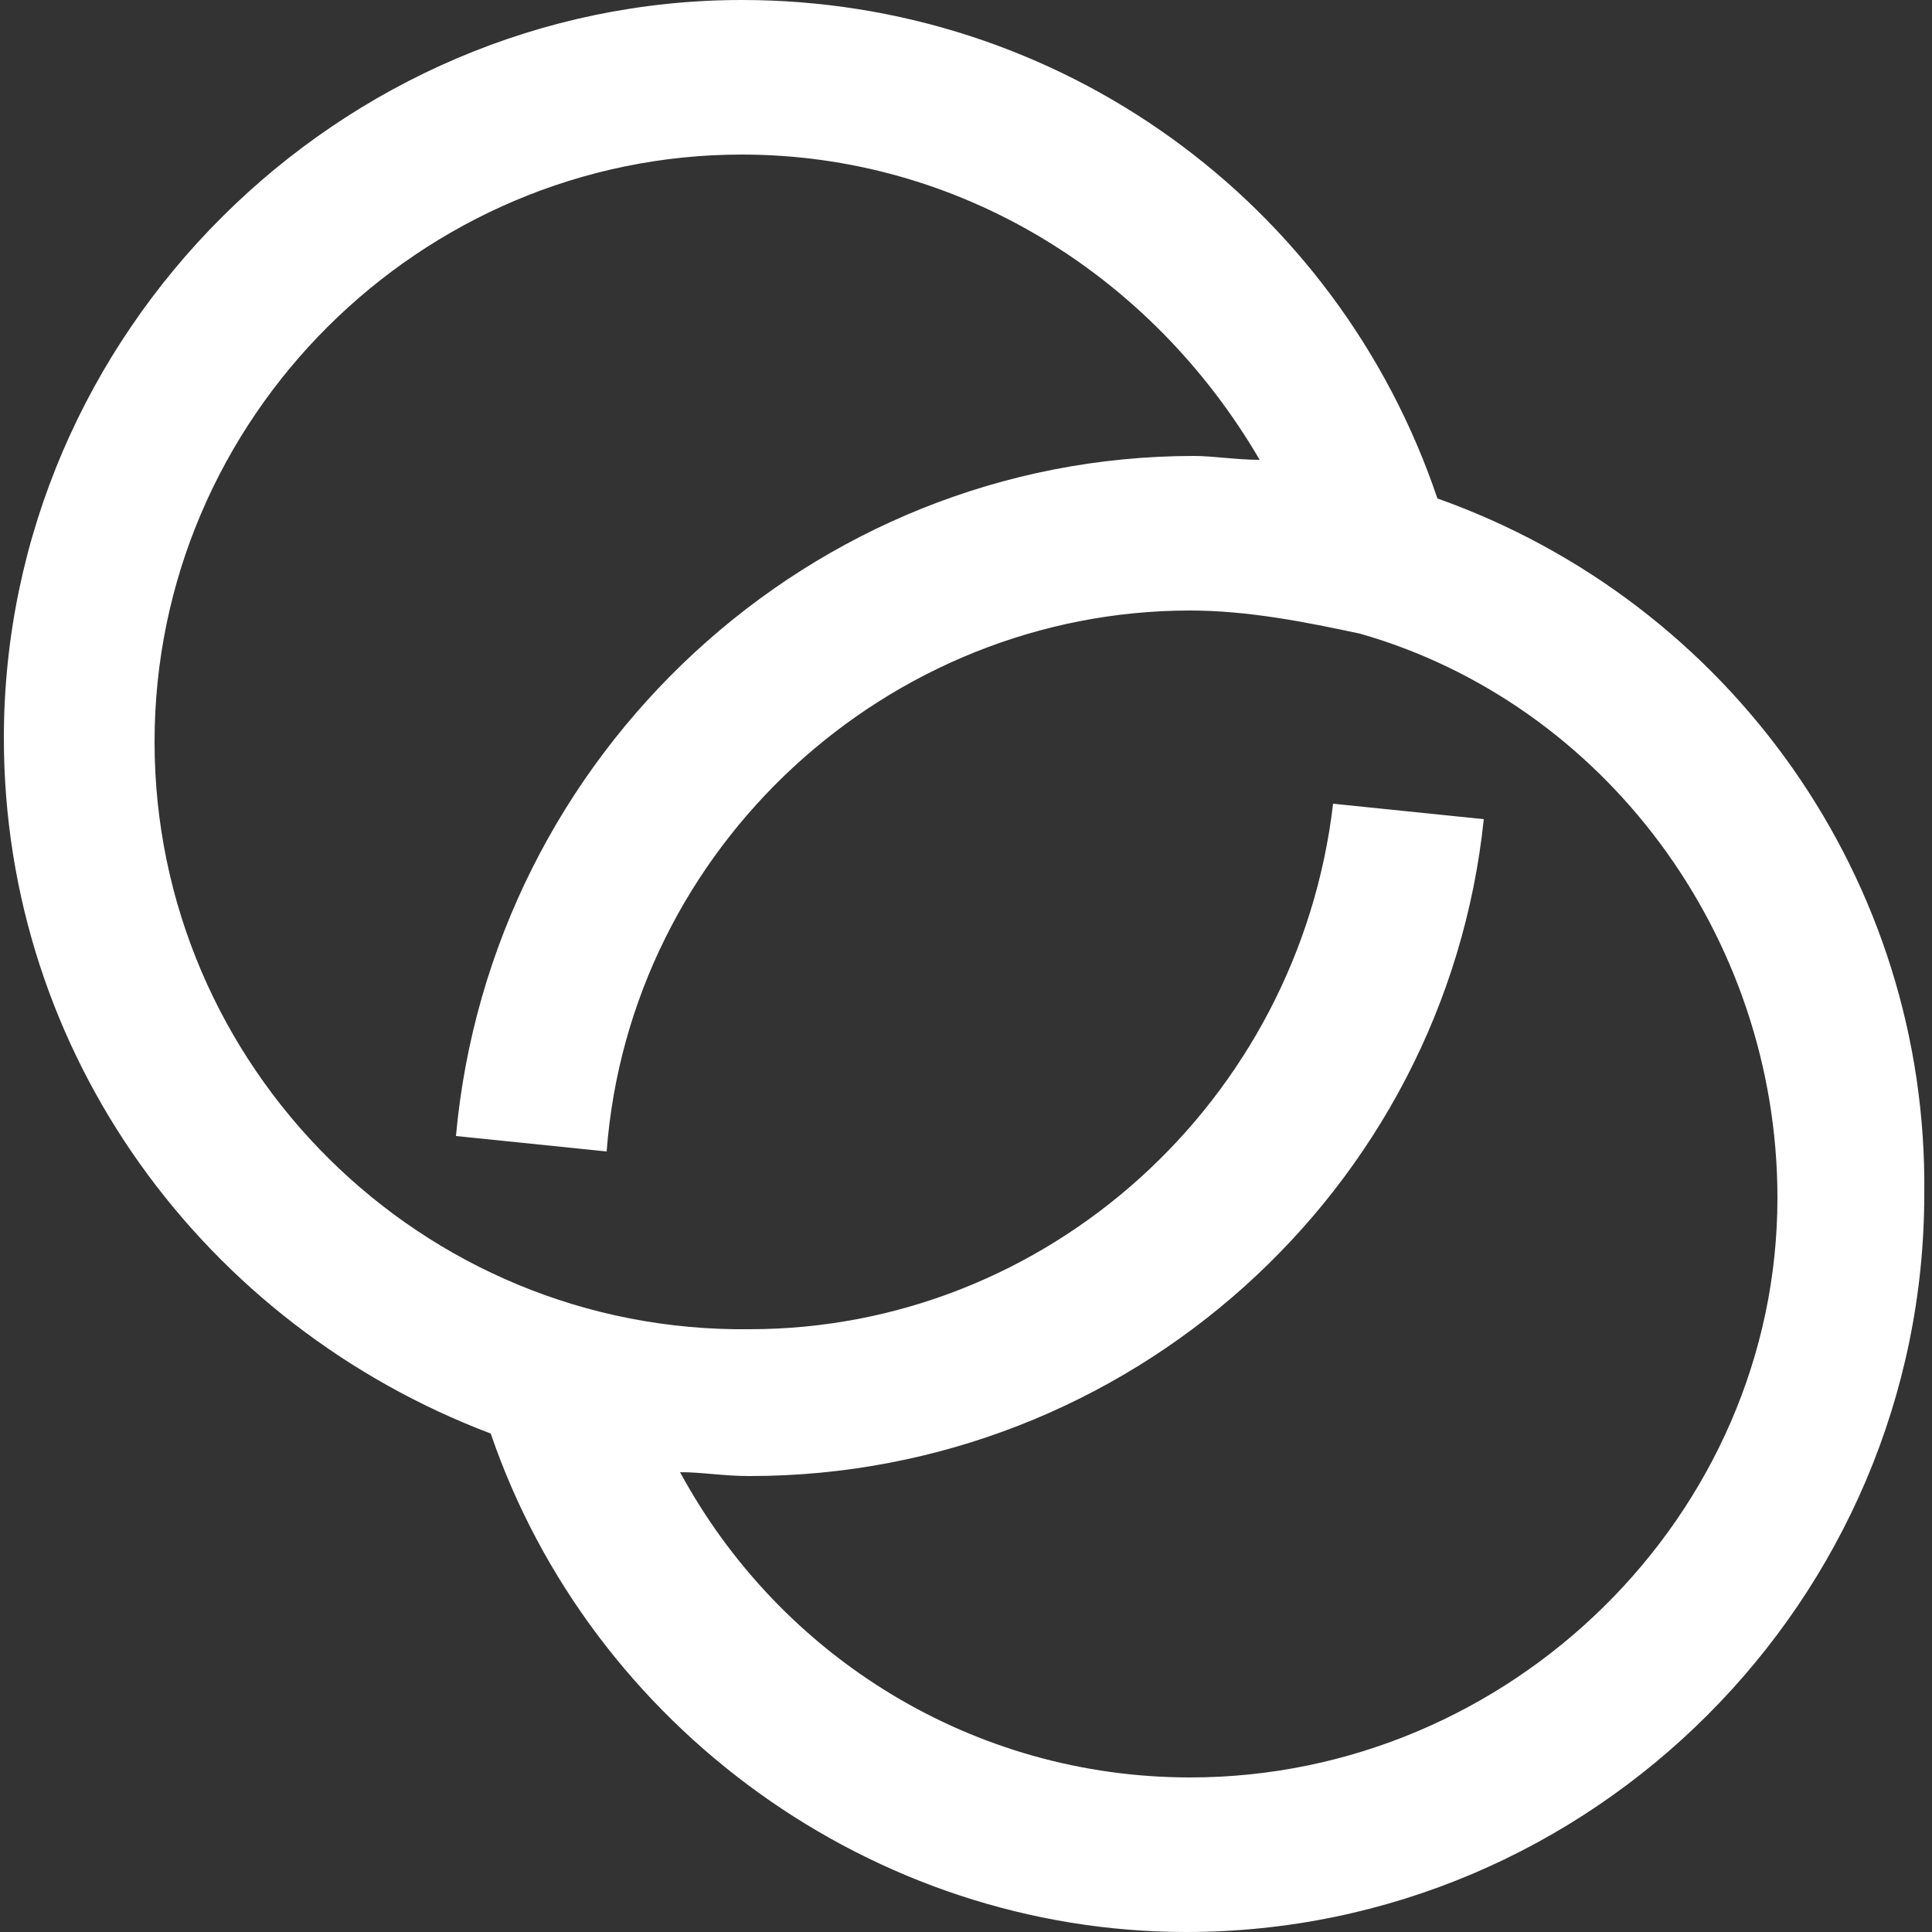
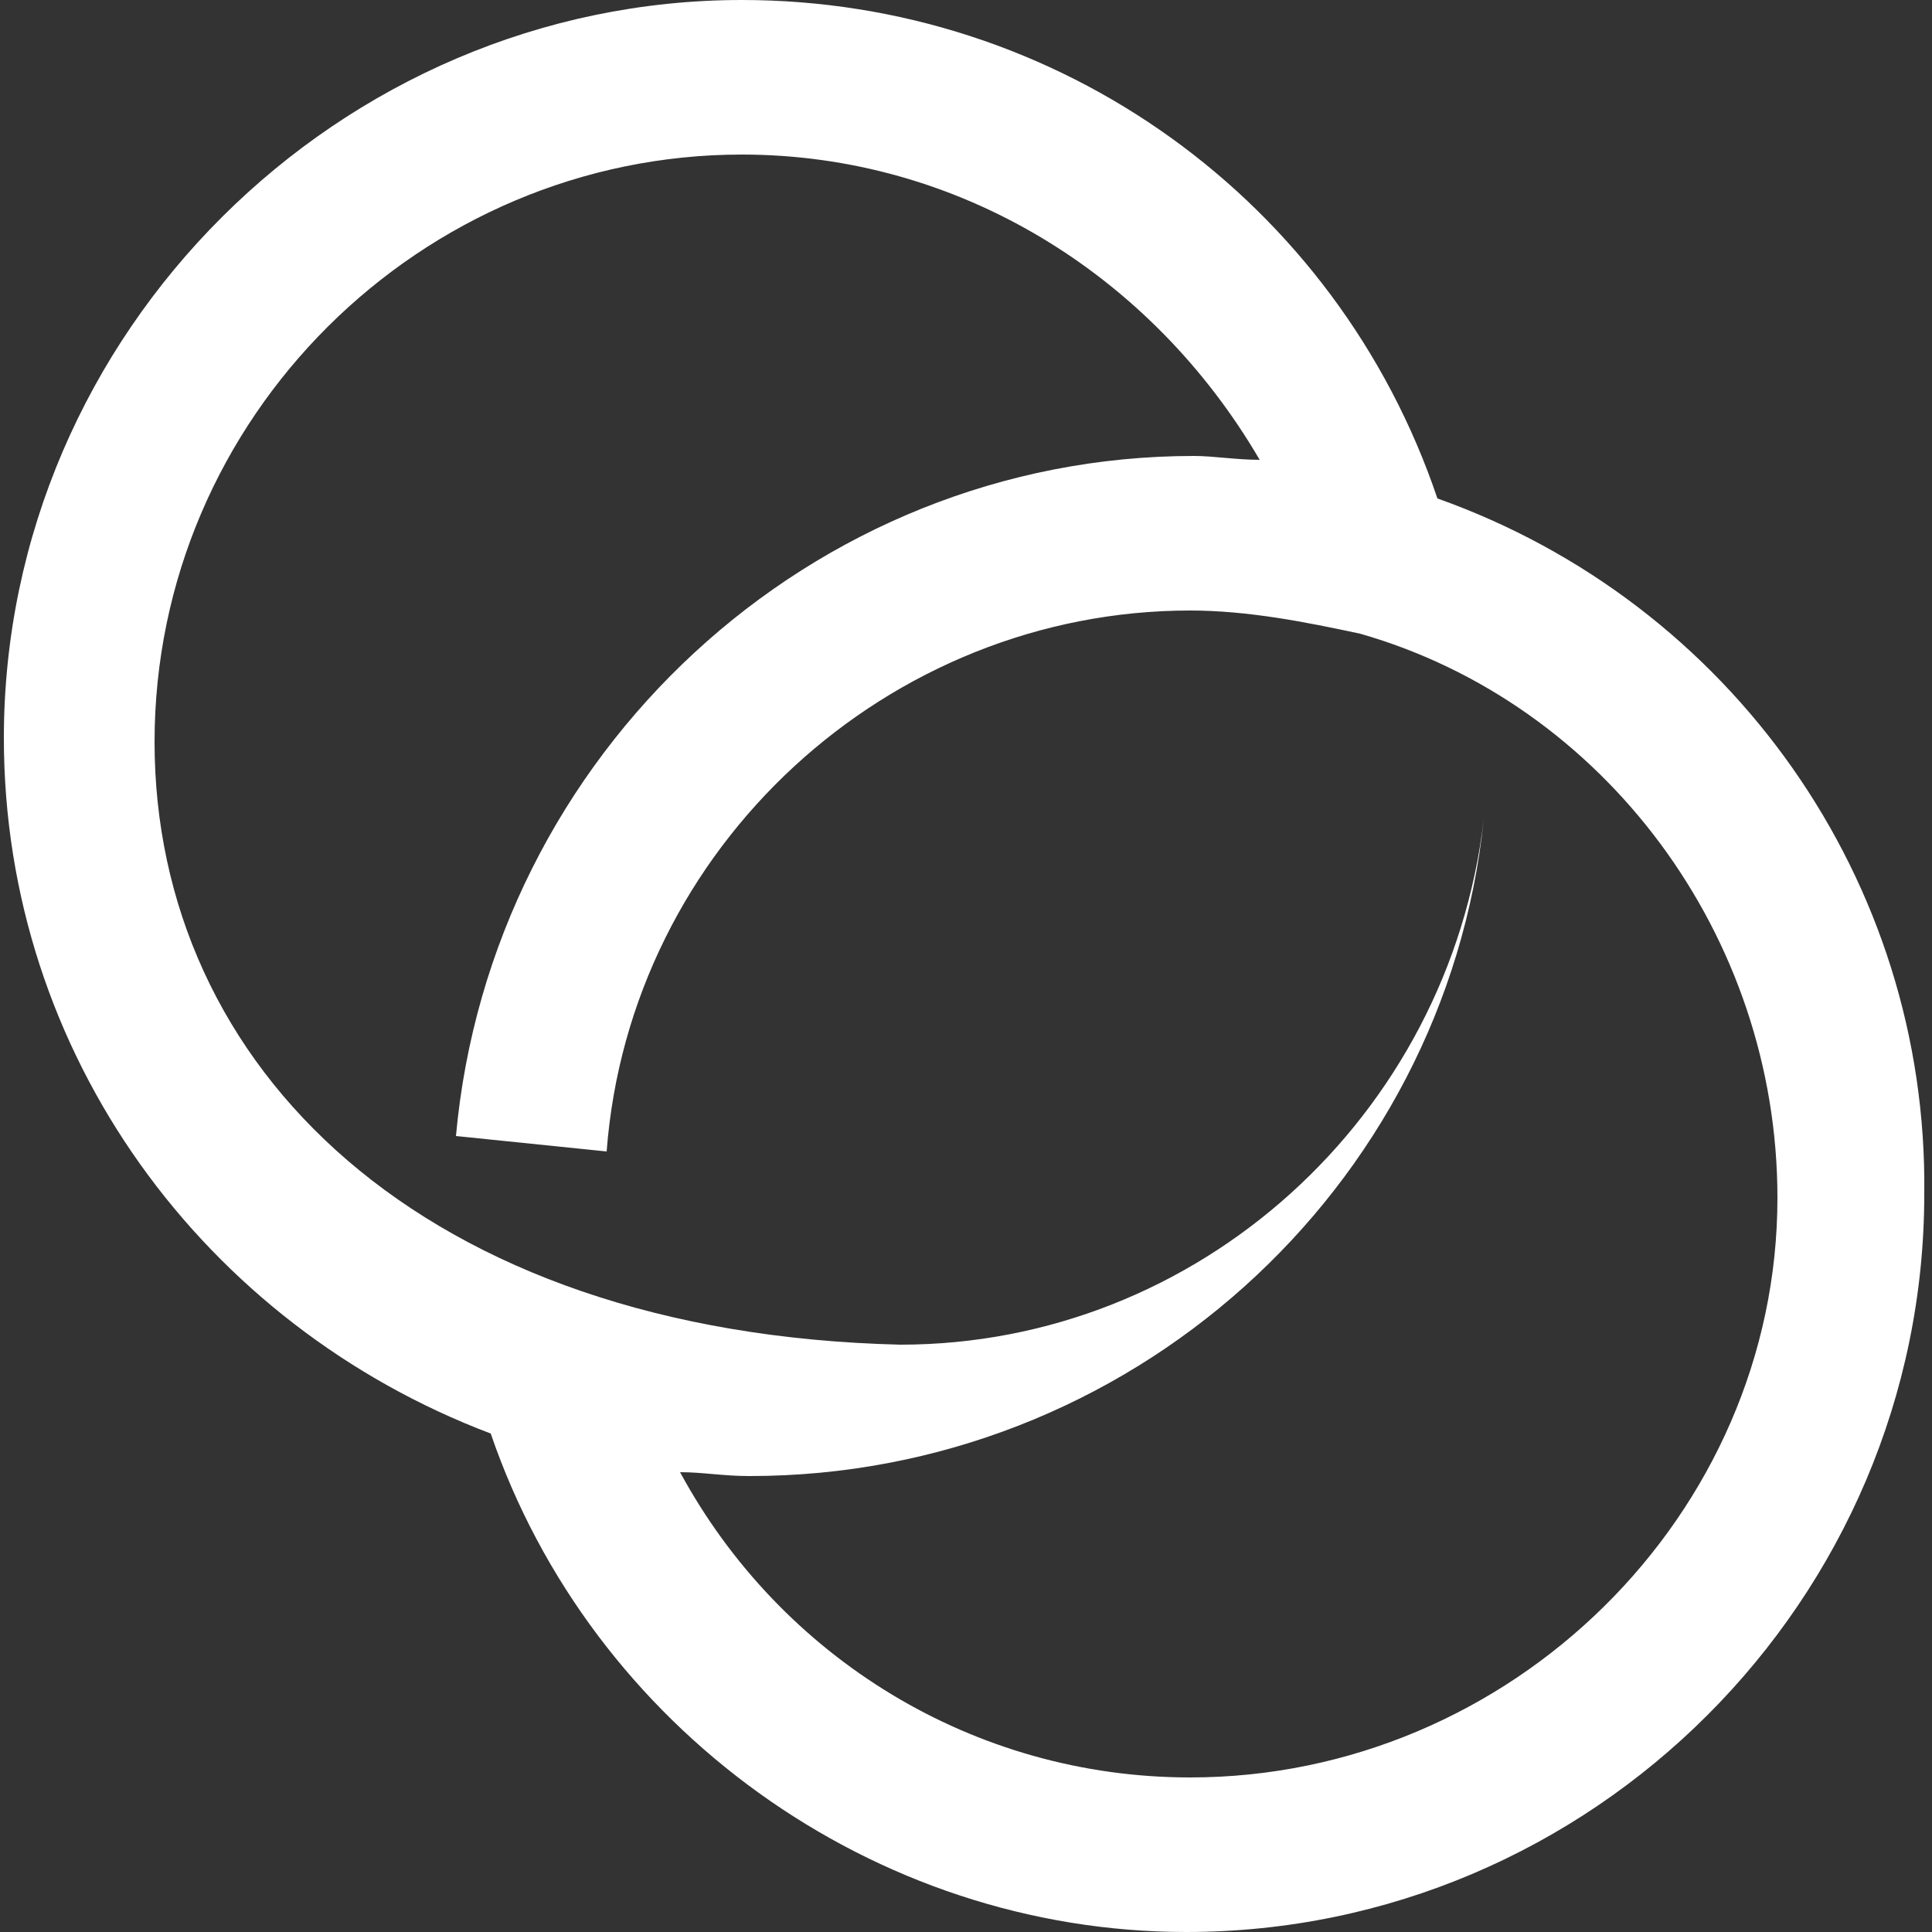
<svg xmlns="http://www.w3.org/2000/svg" version="1.1" id="Layer_1" x="0px" y="0px" viewBox="0 0 50 50" style="enable-background:new 0 0 50 50;" xml:space="preserve">
  <rect x="0" y="0" width="50" height="50" fill="#333333" stroke="none" />
  <style type="text/css">
	.st0{fill:#FFFFFF;}
</style>
-   <path class="st0" d="M37.2,12.9C34.6,5.2,27.4,0,19.2,0C8.8,0,0.1,8.6,0.1,19.1c0,8.2,5.2,15.2,12.6,18c2.6,7.6,9.9,12.9,18,12.9  c10.5,0,19.1-8.6,19.1-19.1C49.9,22.8,44.8,15.6,37.2,12.9z M30.8,46c-5.6,0-10.6-3.1-13.2-7.9c0.6,0,1.1,0.1,1.8,0.1  c9.8,0,18-7.4,19-17l-3.9-0.4c-0.9,7.7-7.4,13.6-15.1,13.6C10.9,34.5,4,27.6,4,19.2S10.9,4,19.2,4c5.6,0,10.6,3.1,13.4,7.9  c-0.6,0-1.2-0.1-1.7-0.1c-9.9,0-18.2,7.7-19.1,17.6l3.9,0.4c0.6-7.9,7.3-14,15.1-14c1.5,0,3,0.3,4.4,0.6C41.5,18.2,46,24.2,46,31  C46,39.2,39.1,46,30.8,46z" />
+   <path class="st0" d="M37.2,12.9C34.6,5.2,27.4,0,19.2,0C8.8,0,0.1,8.6,0.1,19.1c0,8.2,5.2,15.2,12.6,18c2.6,7.6,9.9,12.9,18,12.9  c10.5,0,19.1-8.6,19.1-19.1C49.9,22.8,44.8,15.6,37.2,12.9z M30.8,46c-5.6,0-10.6-3.1-13.2-7.9c0.6,0,1.1,0.1,1.8,0.1  c9.8,0,18-7.4,19-17c-0.9,7.7-7.4,13.6-15.1,13.6C10.9,34.5,4,27.6,4,19.2S10.9,4,19.2,4c5.6,0,10.6,3.1,13.4,7.9  c-0.6,0-1.2-0.1-1.7-0.1c-9.9,0-18.2,7.7-19.1,17.6l3.9,0.4c0.6-7.9,7.3-14,15.1-14c1.5,0,3,0.3,4.4,0.6C41.5,18.2,46,24.2,46,31  C46,39.2,39.1,46,30.8,46z" />
</svg>